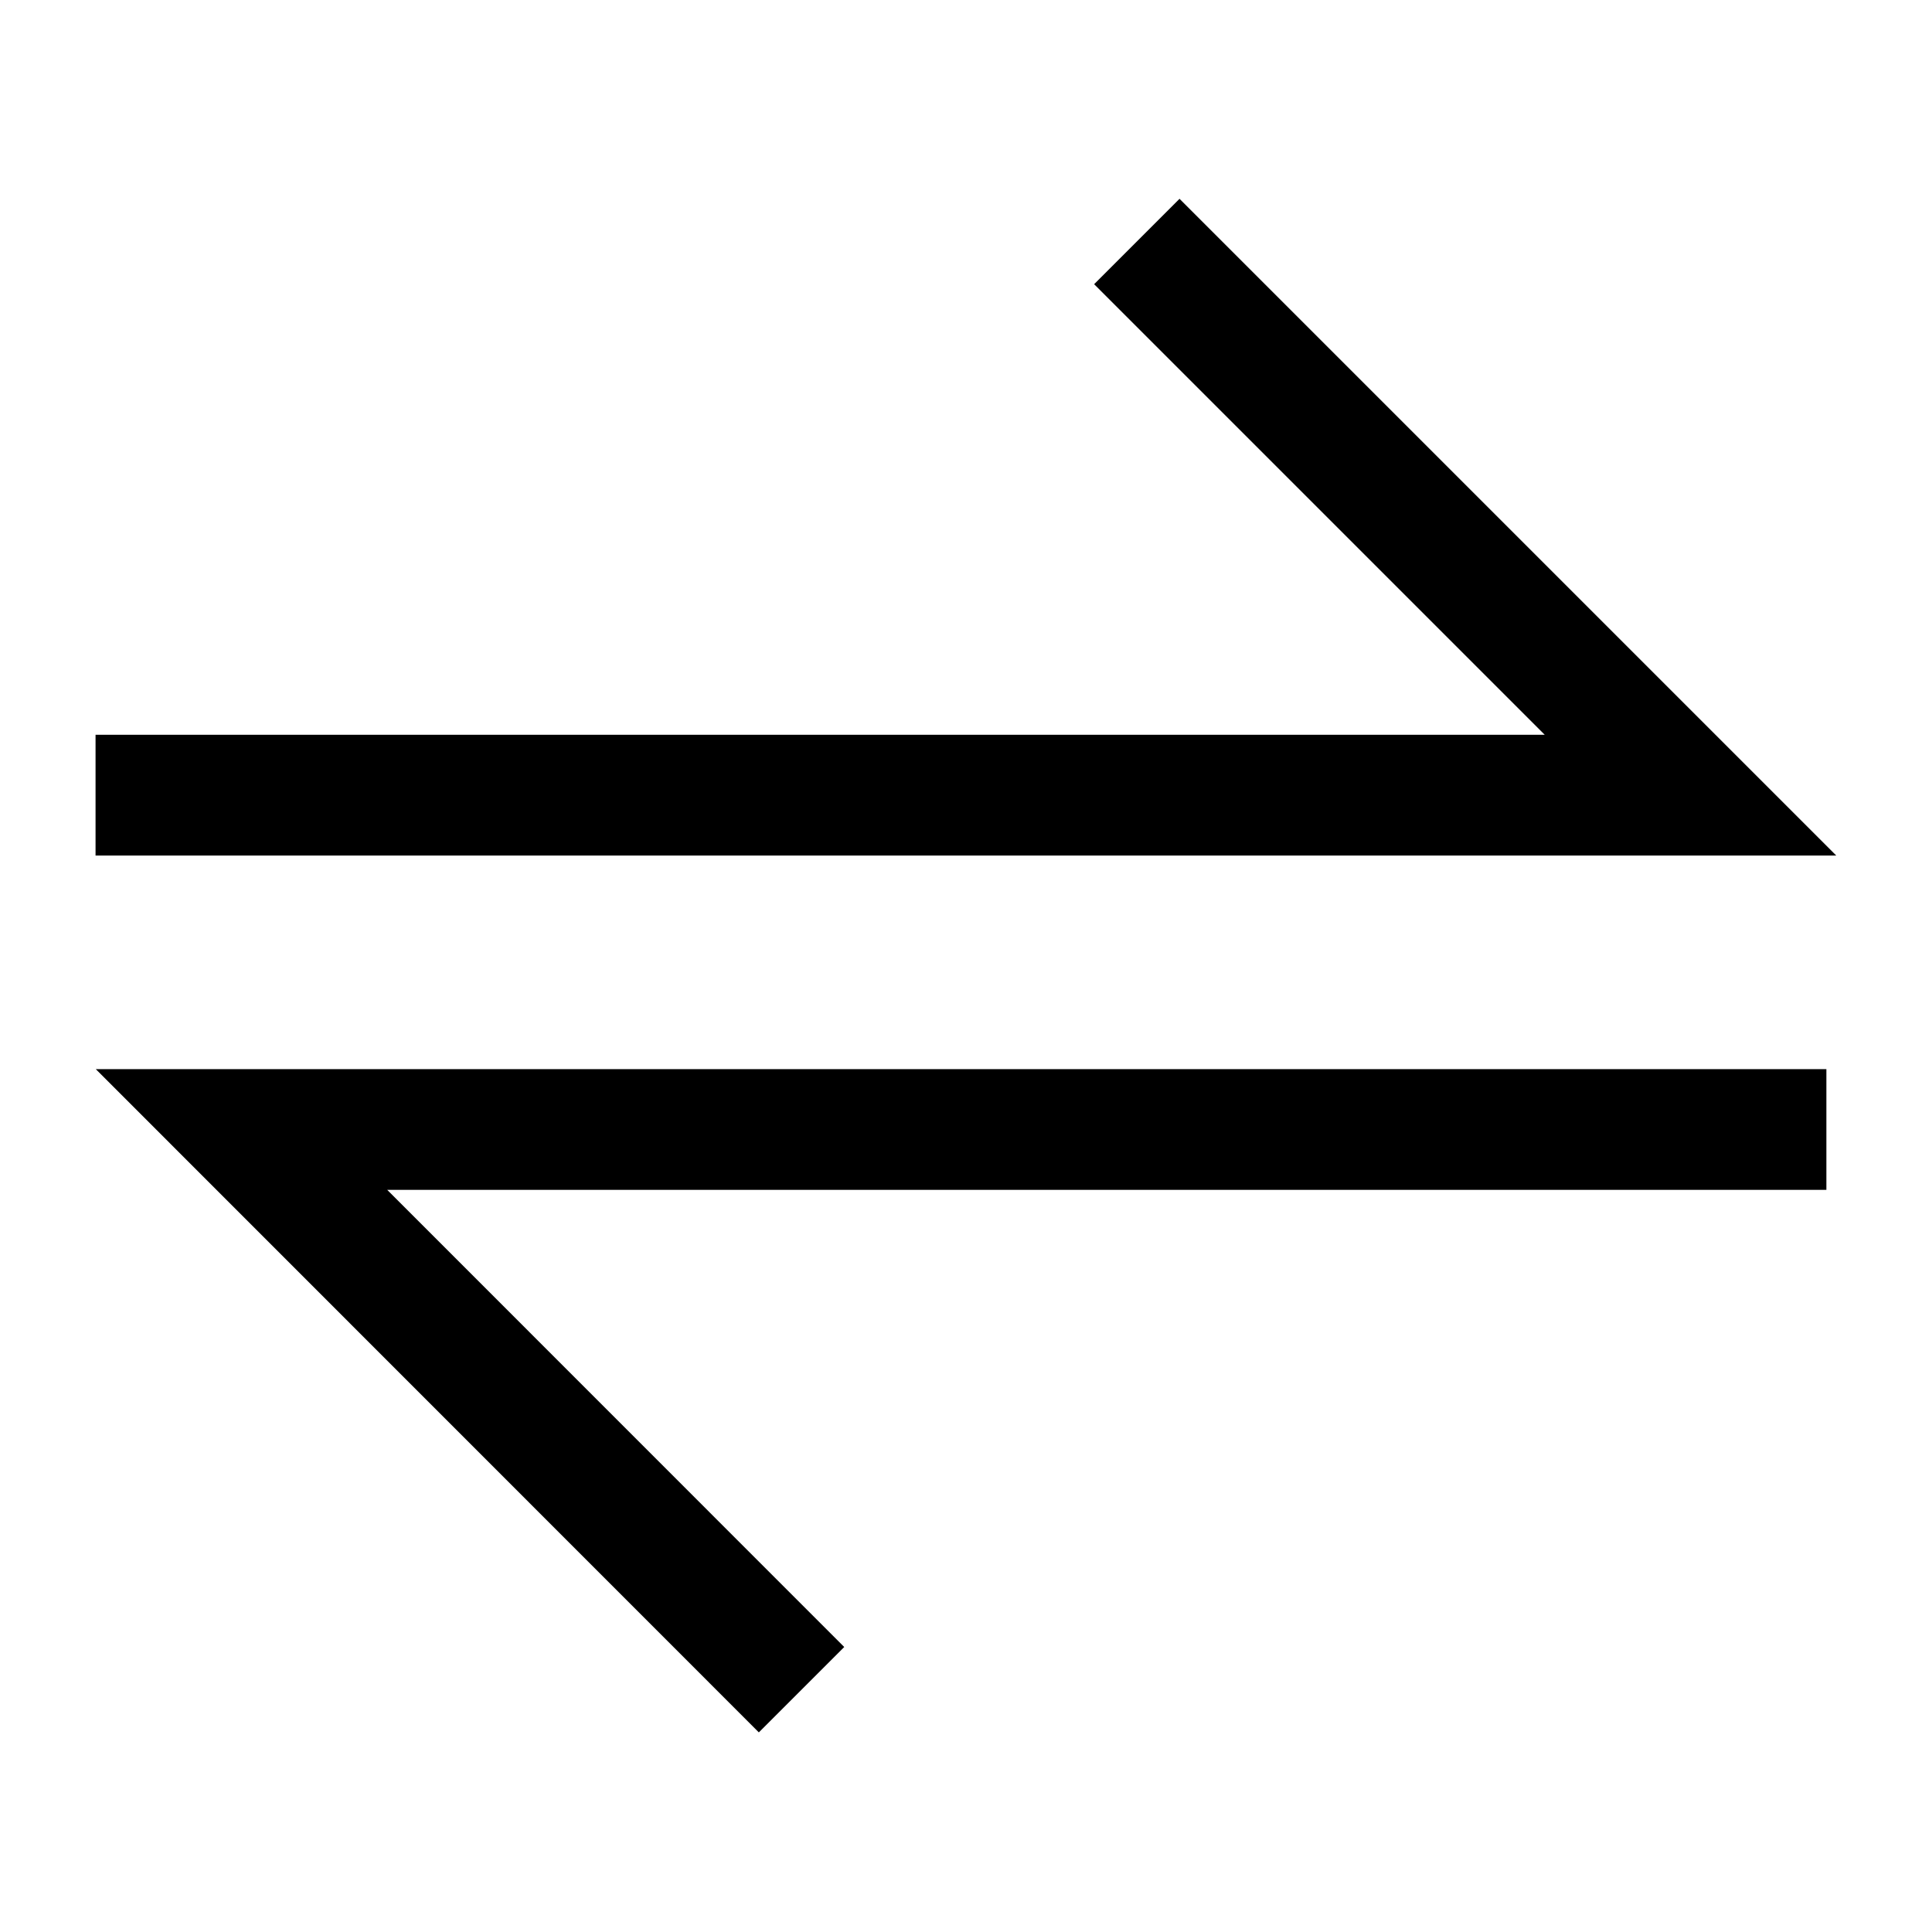
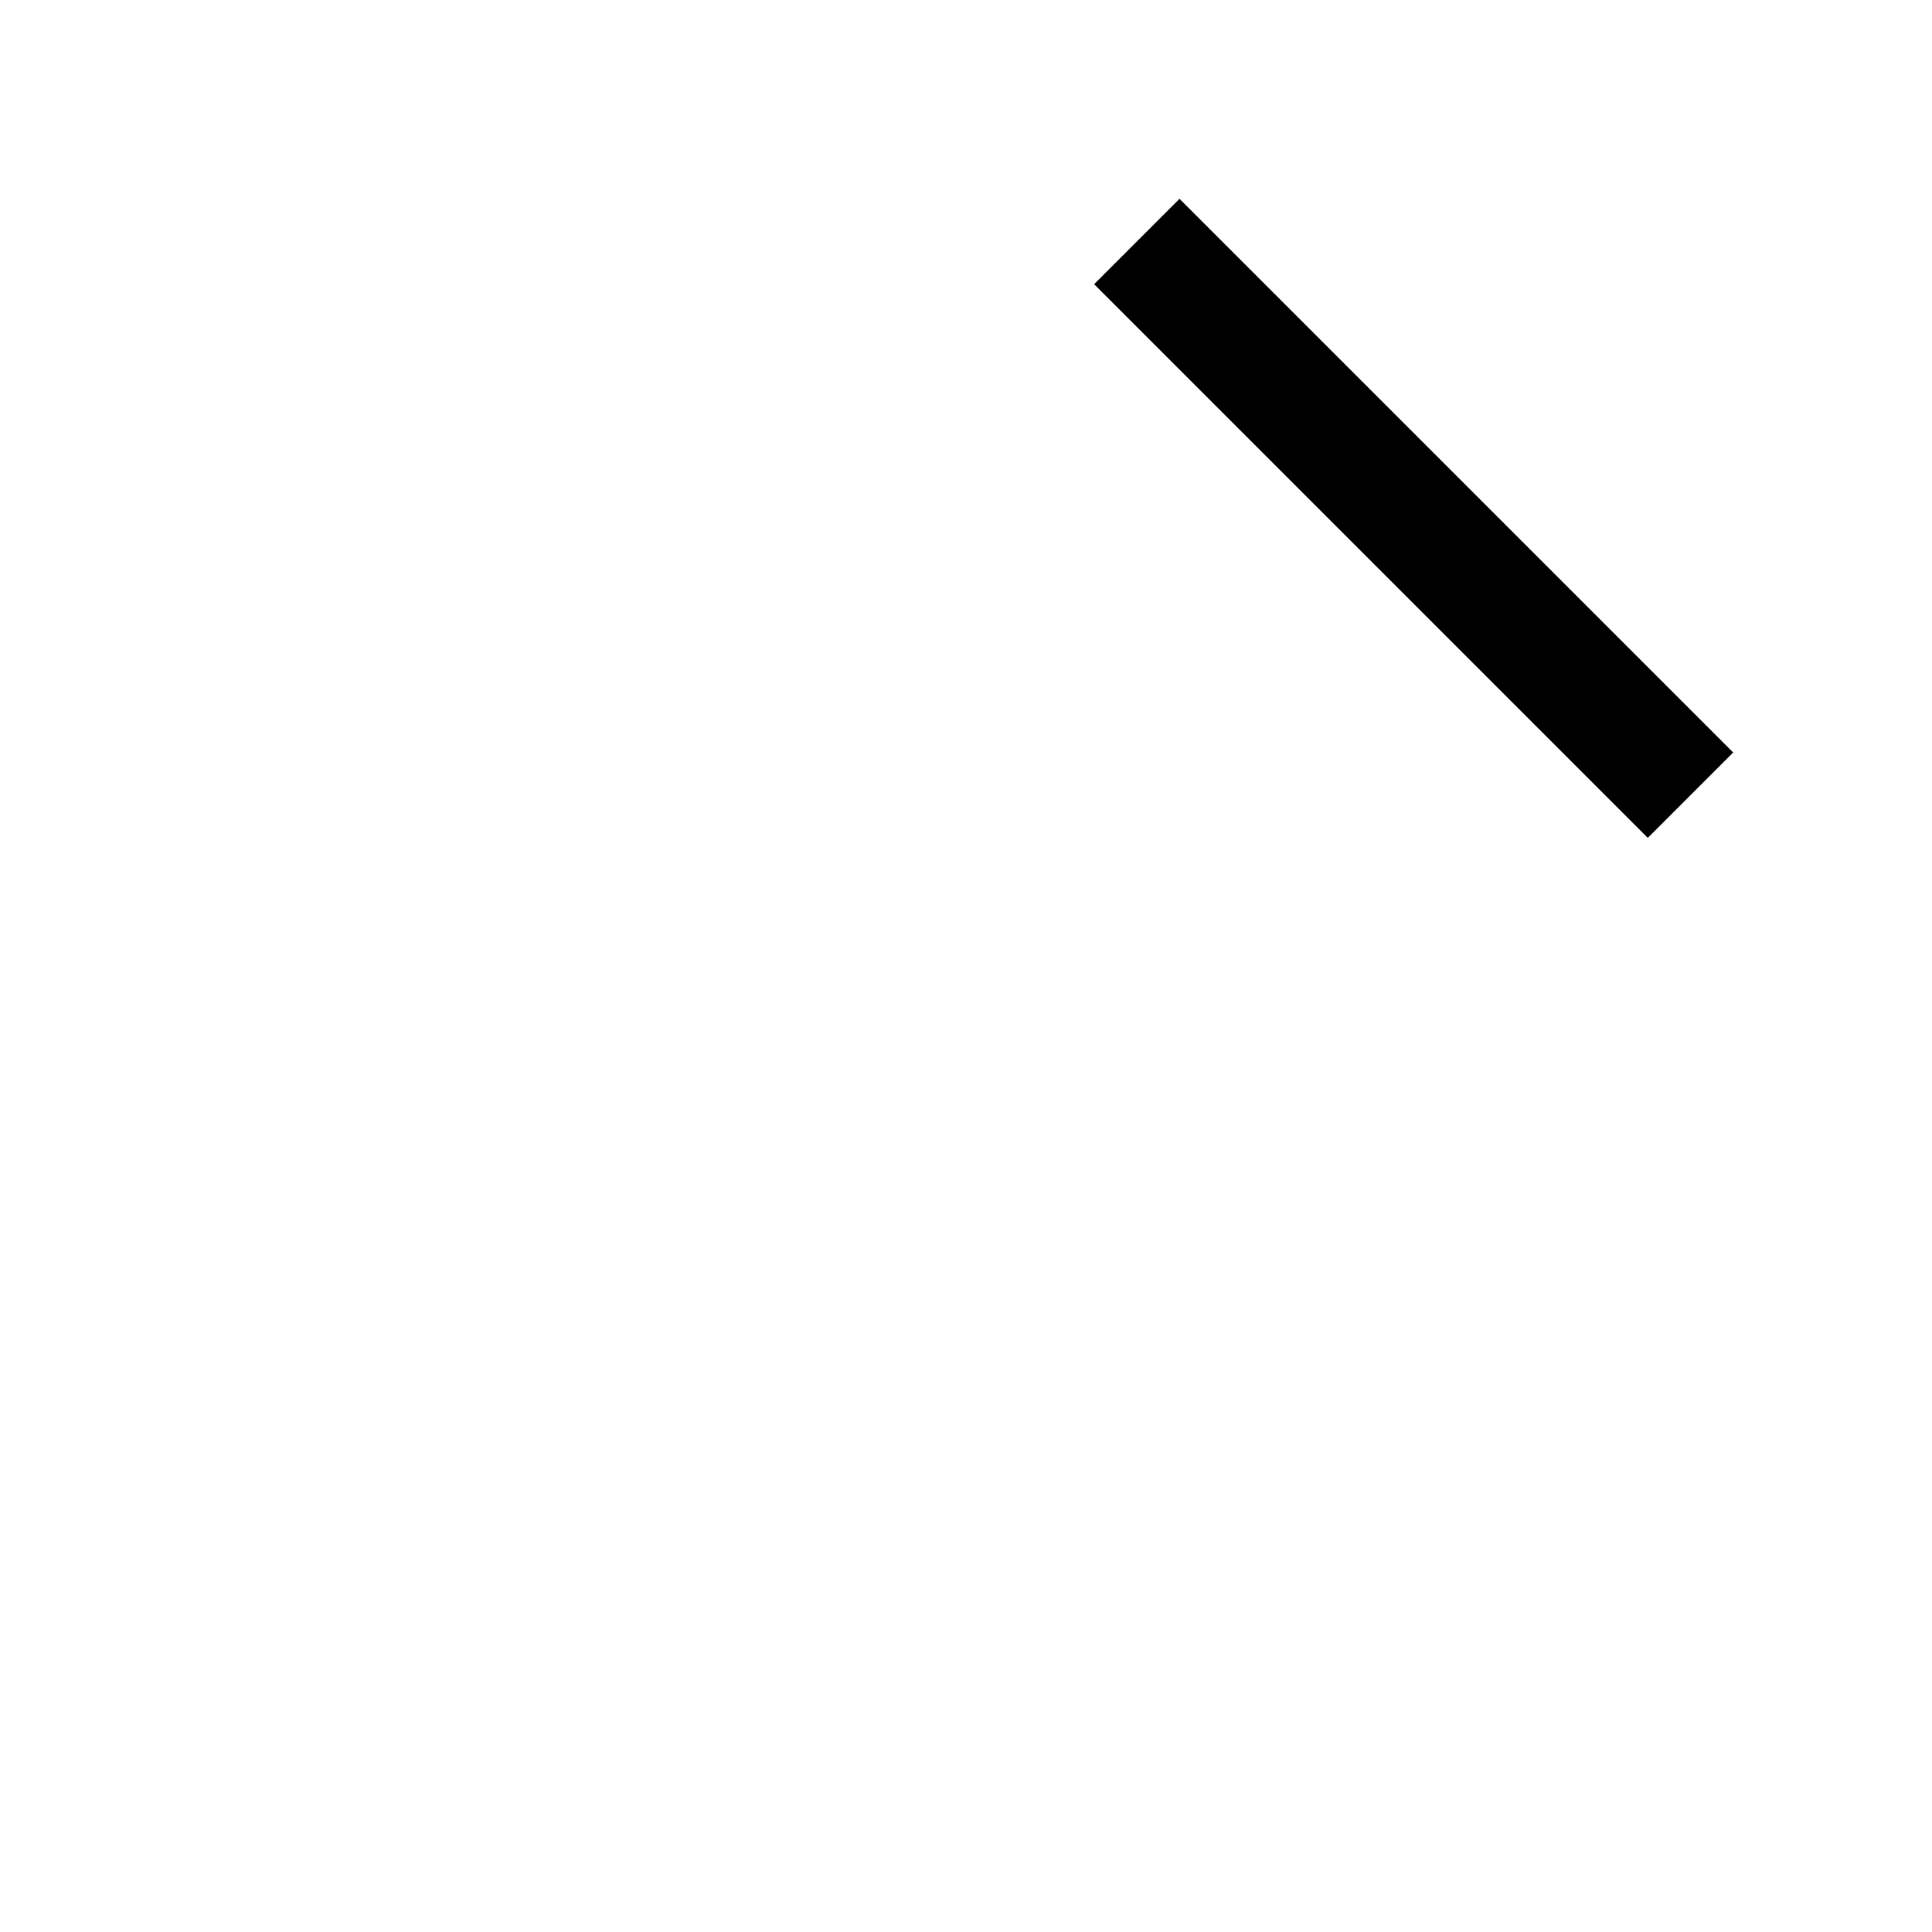
<svg xmlns="http://www.w3.org/2000/svg" width="24" height="24" viewBox="0 0 24 24" fill="none">
-   <path d="M14.122 3L21 9.878H1.187" stroke="black" stroke-width="1.5" />
-   <path d="M9.957 20.99L3 14.031H22.688" stroke="black" stroke-width="1.5" />
+   <path d="M14.122 3L21 9.878" stroke="black" stroke-width="1.5" />
</svg>